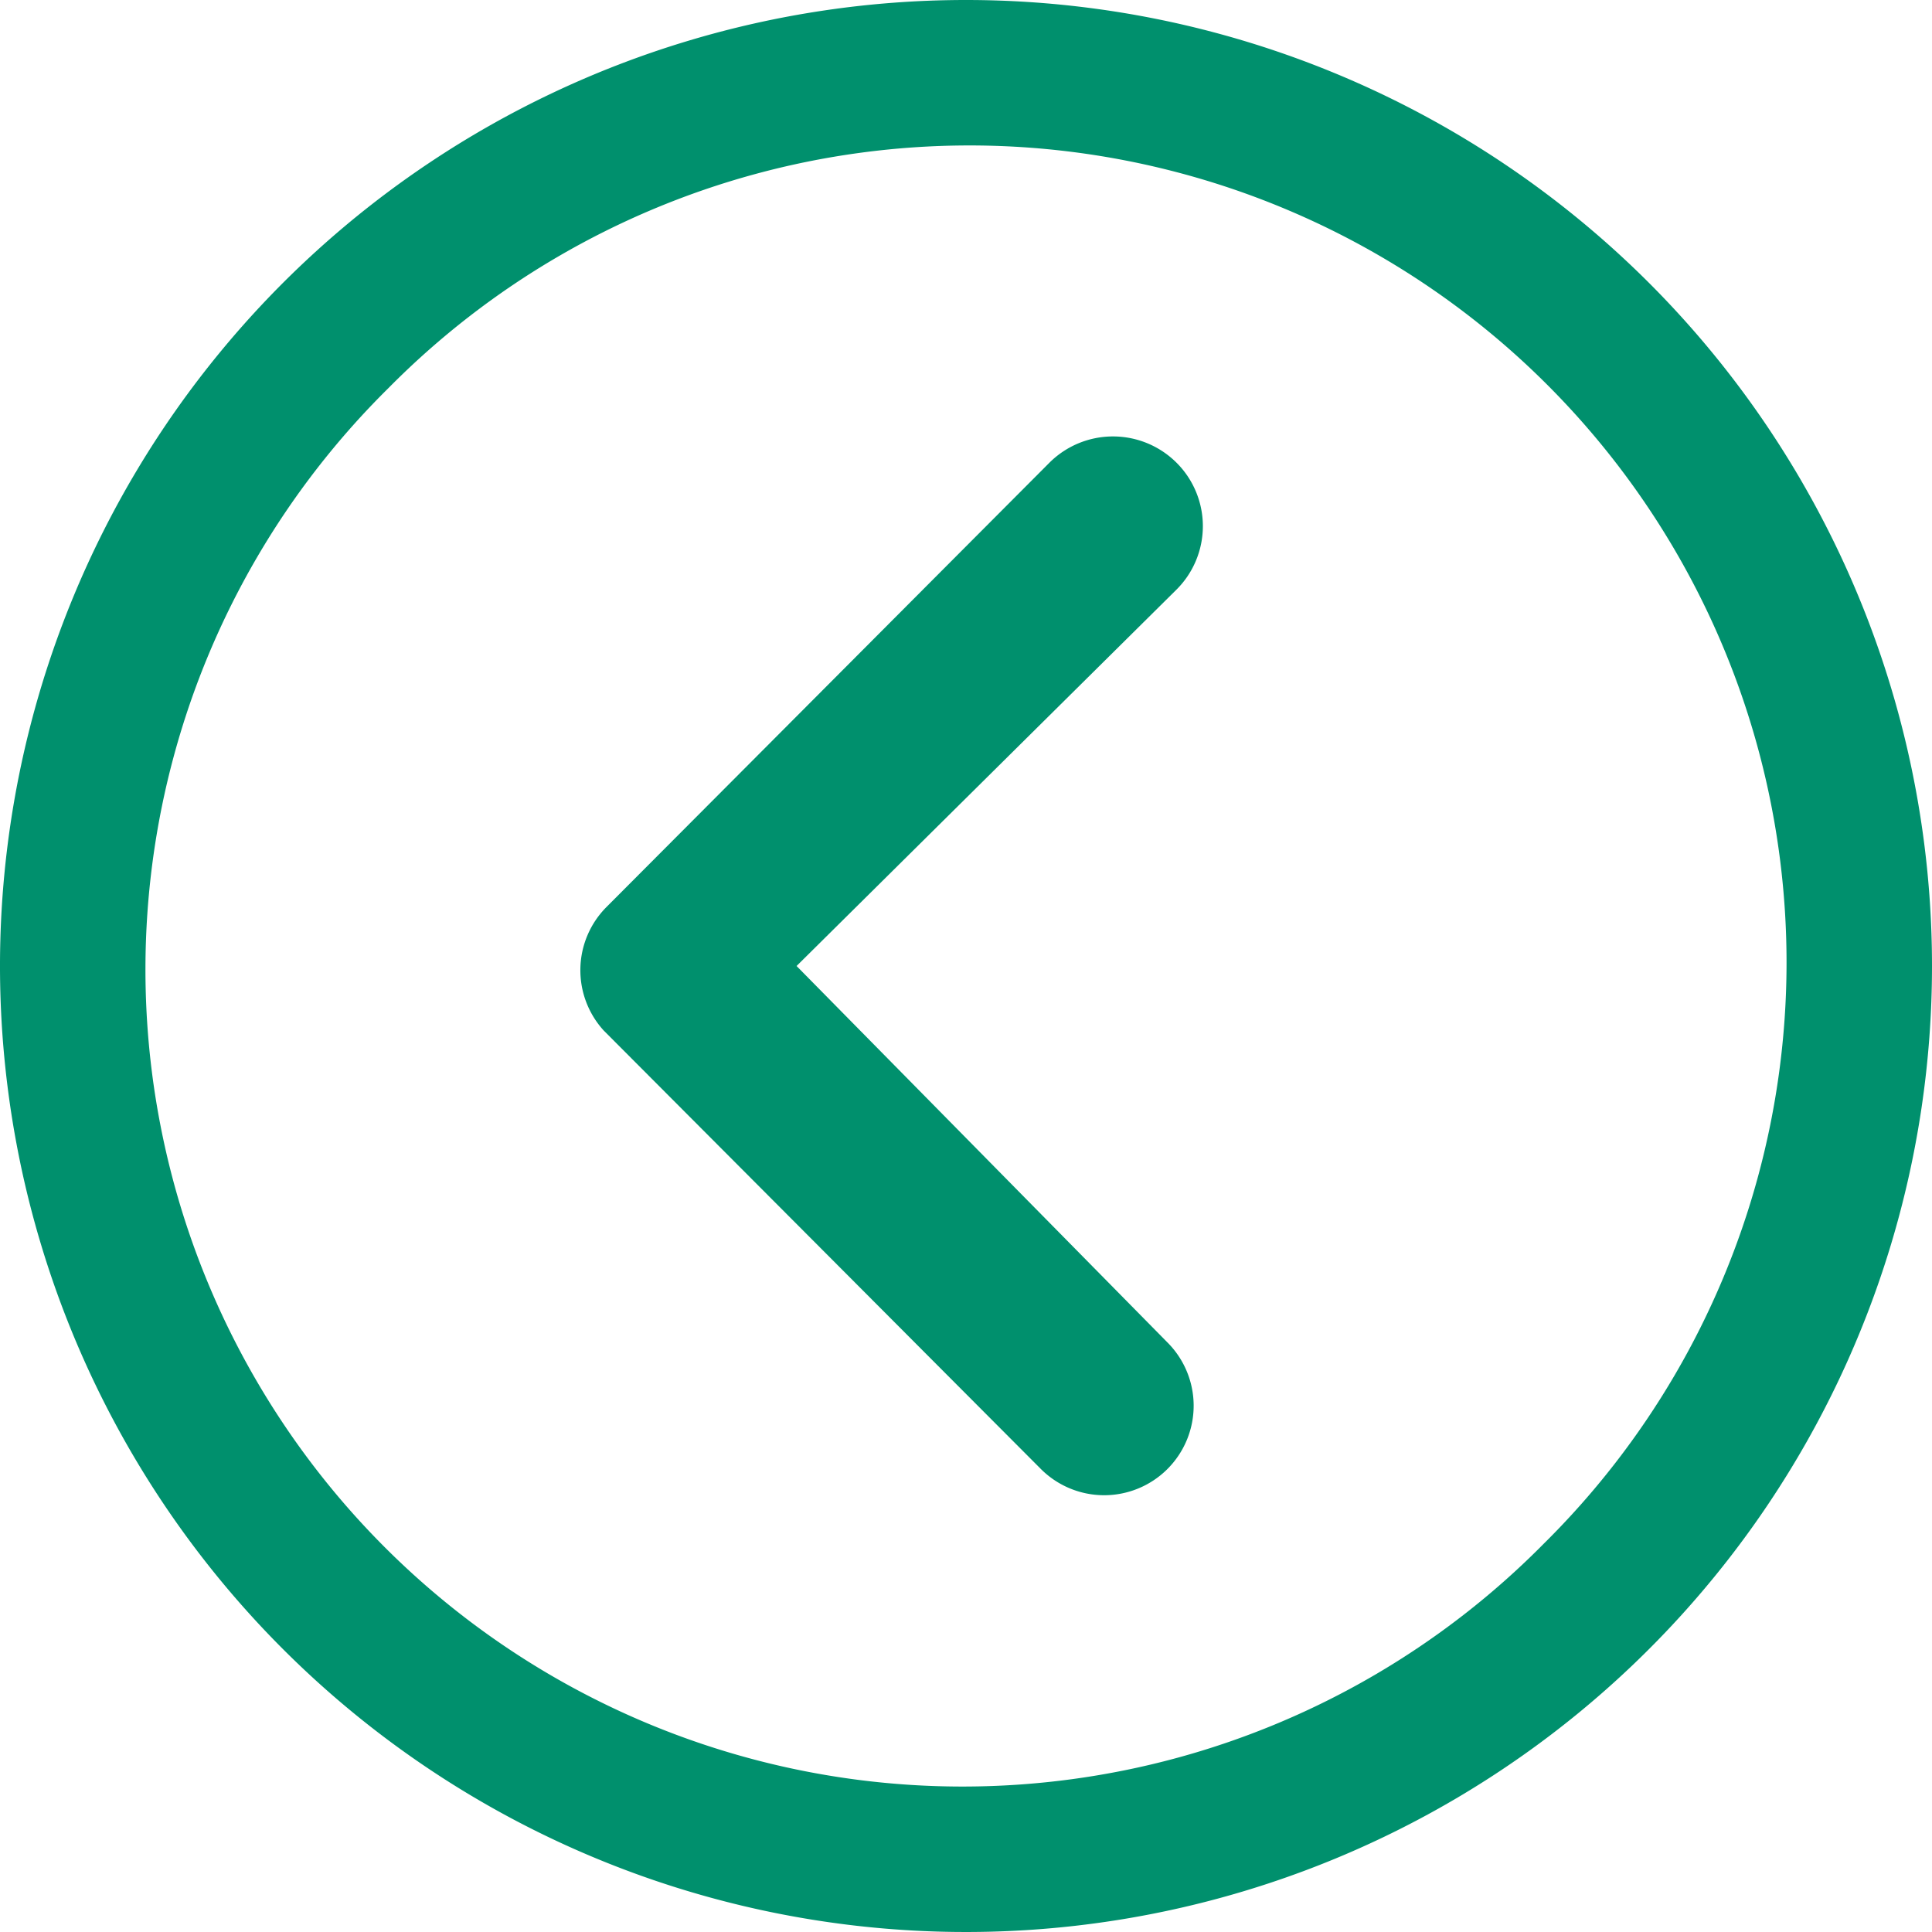
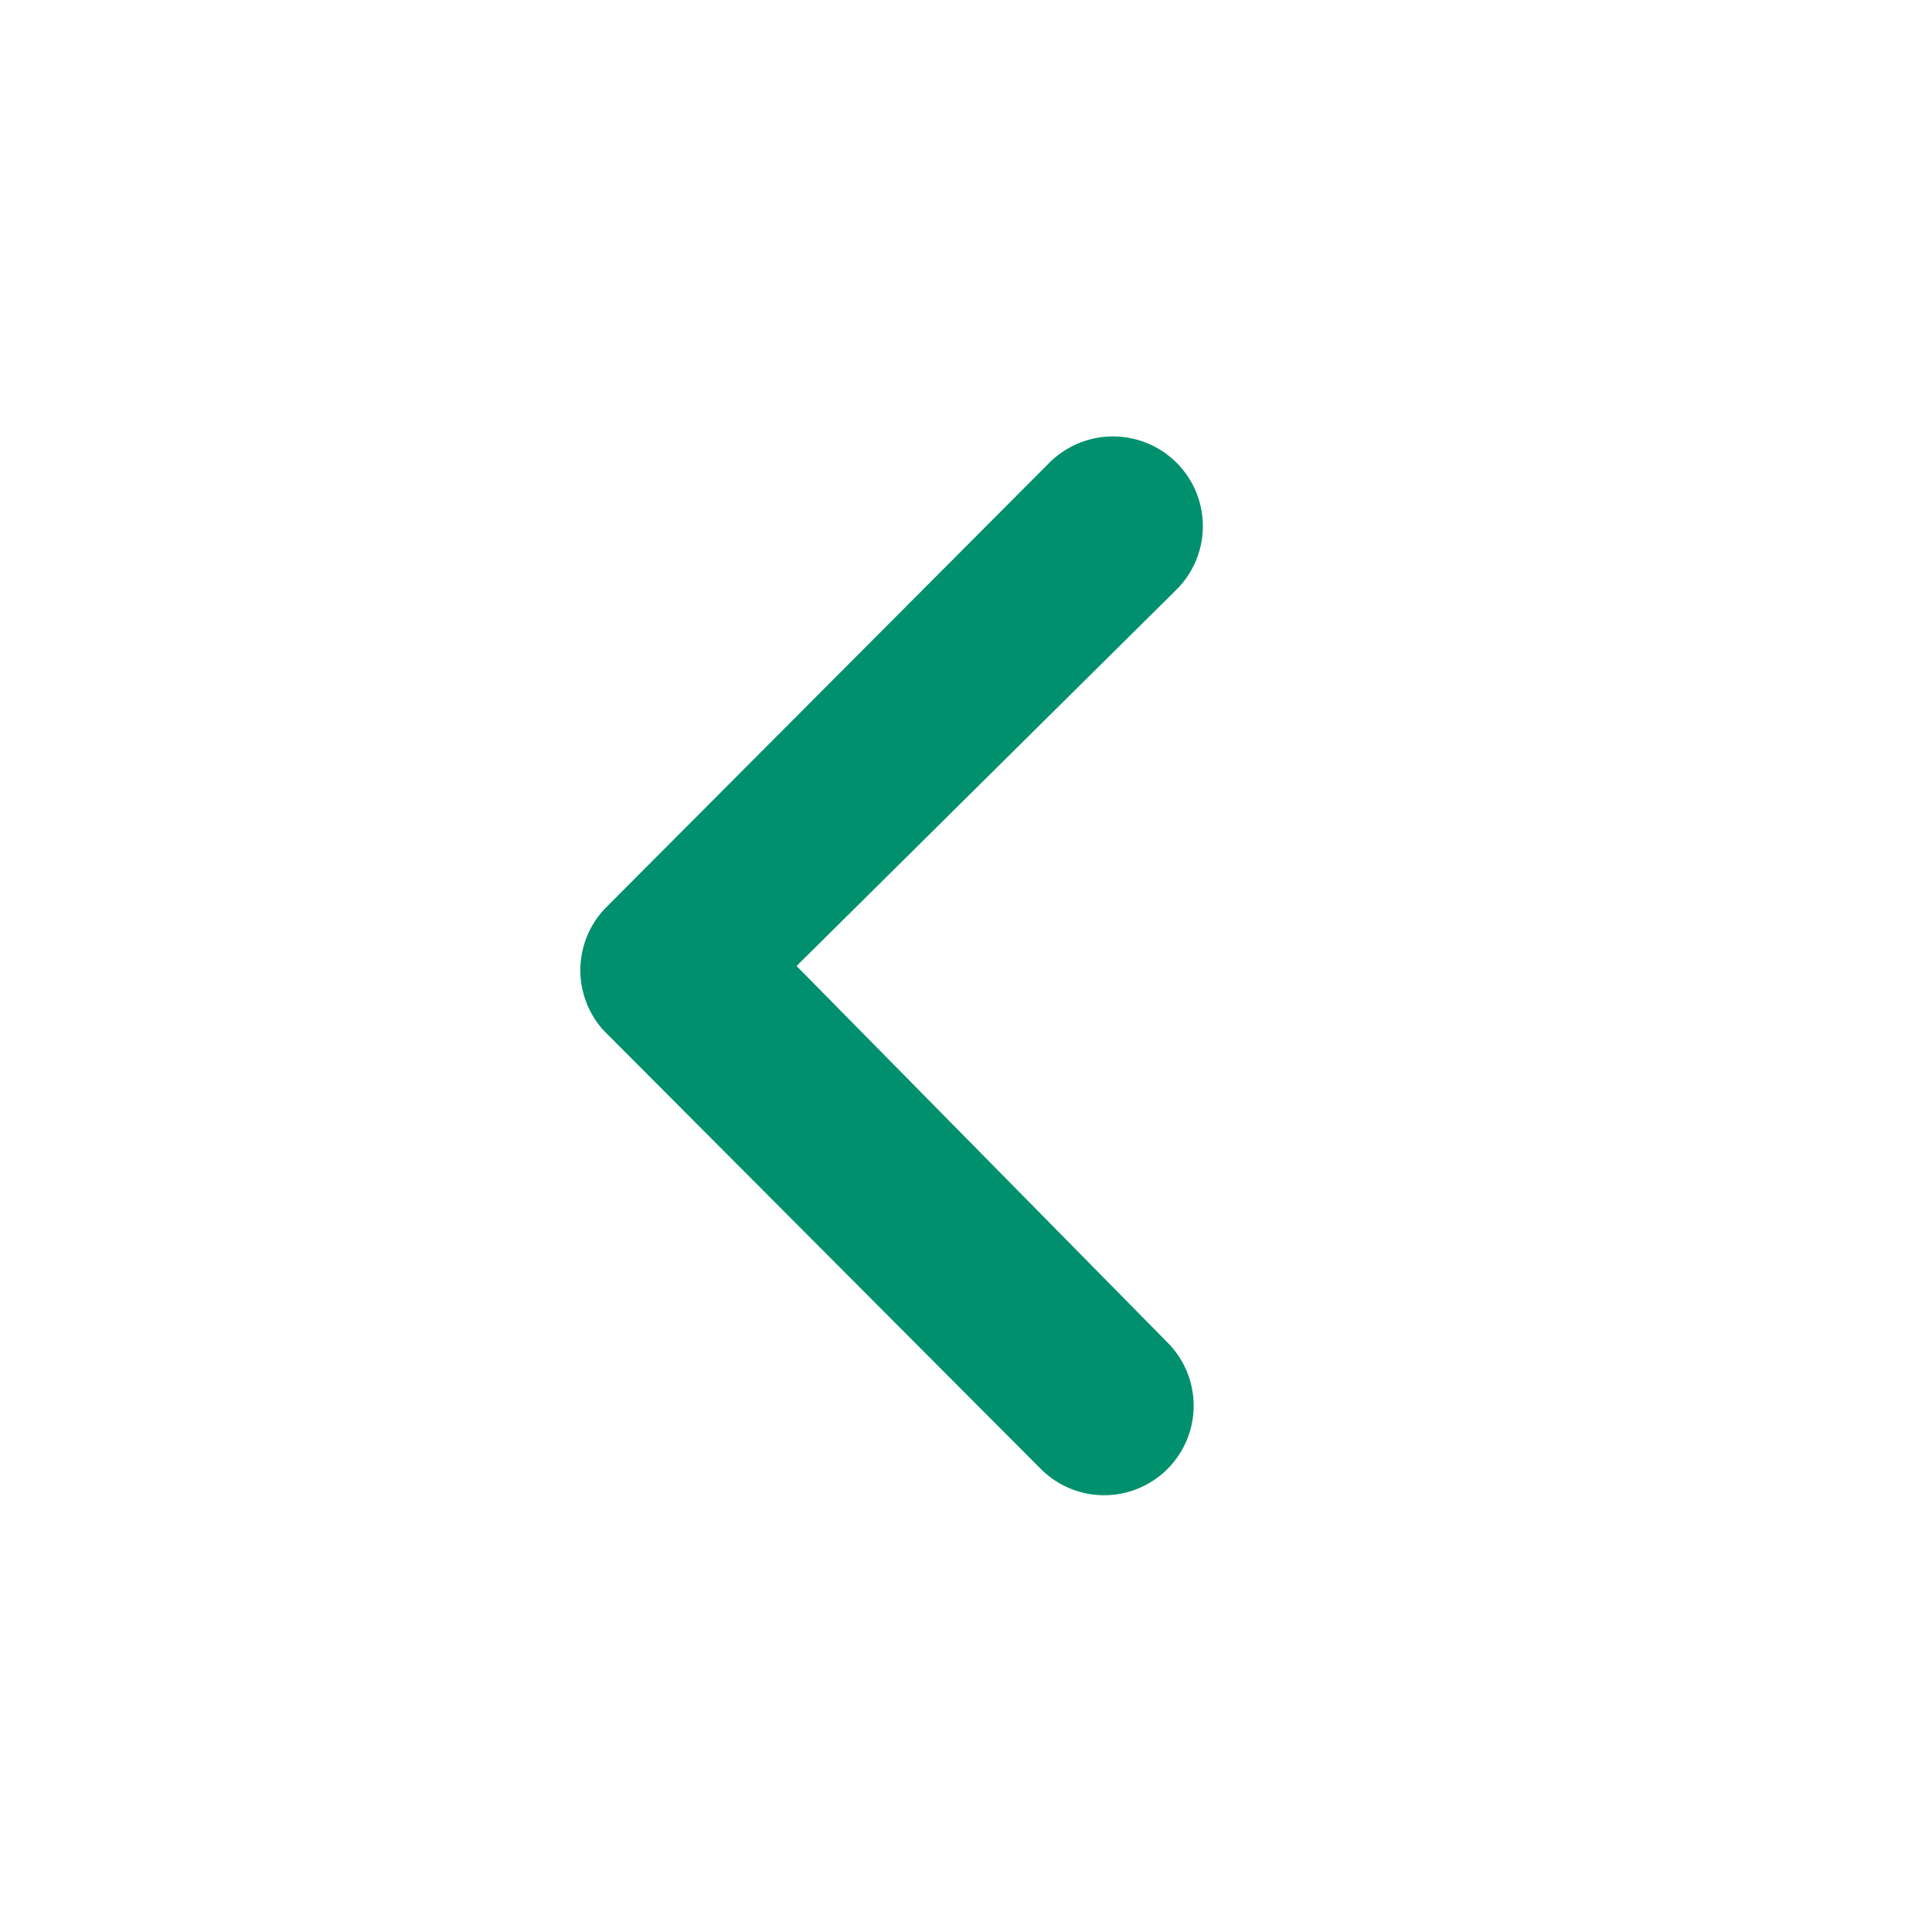
<svg xmlns="http://www.w3.org/2000/svg" width="62" height="62" viewBox="0 0 62 62">
  <g id="Icon_ionic-ios-arrow-dropleft" data-name="Icon ionic-ios-arrow-dropleft" transform="translate(-3.375 -3.375)">
    <path id="Path_1936" data-name="Path 1936" d="M31.288,10.821a2.888,2.888,0,0,0-4.069,0L13,25.084a2.873,2.873,0,0,0-.089,3.964L26.921,43.1a2.872,2.872,0,1,0,4.069-4.054L19.1,26.977,31.3,14.89A2.874,2.874,0,0,0,31.288,10.821Z" transform="translate(9.838 7.398)" fill="#00906d" />
-     <path id="Path_1937" data-name="Path 1937" d="M34.375,3.375a31,31,0,1,0,31,31A31,31,0,0,0,34.375,3.375Zm18.54,49.54A26.22,26.22,0,1,1,15.835,15.835,26.22,26.22,0,1,1,52.915,52.915Z" transform="translate(0 0)" fill="#00906d" />
  </g>
</svg>